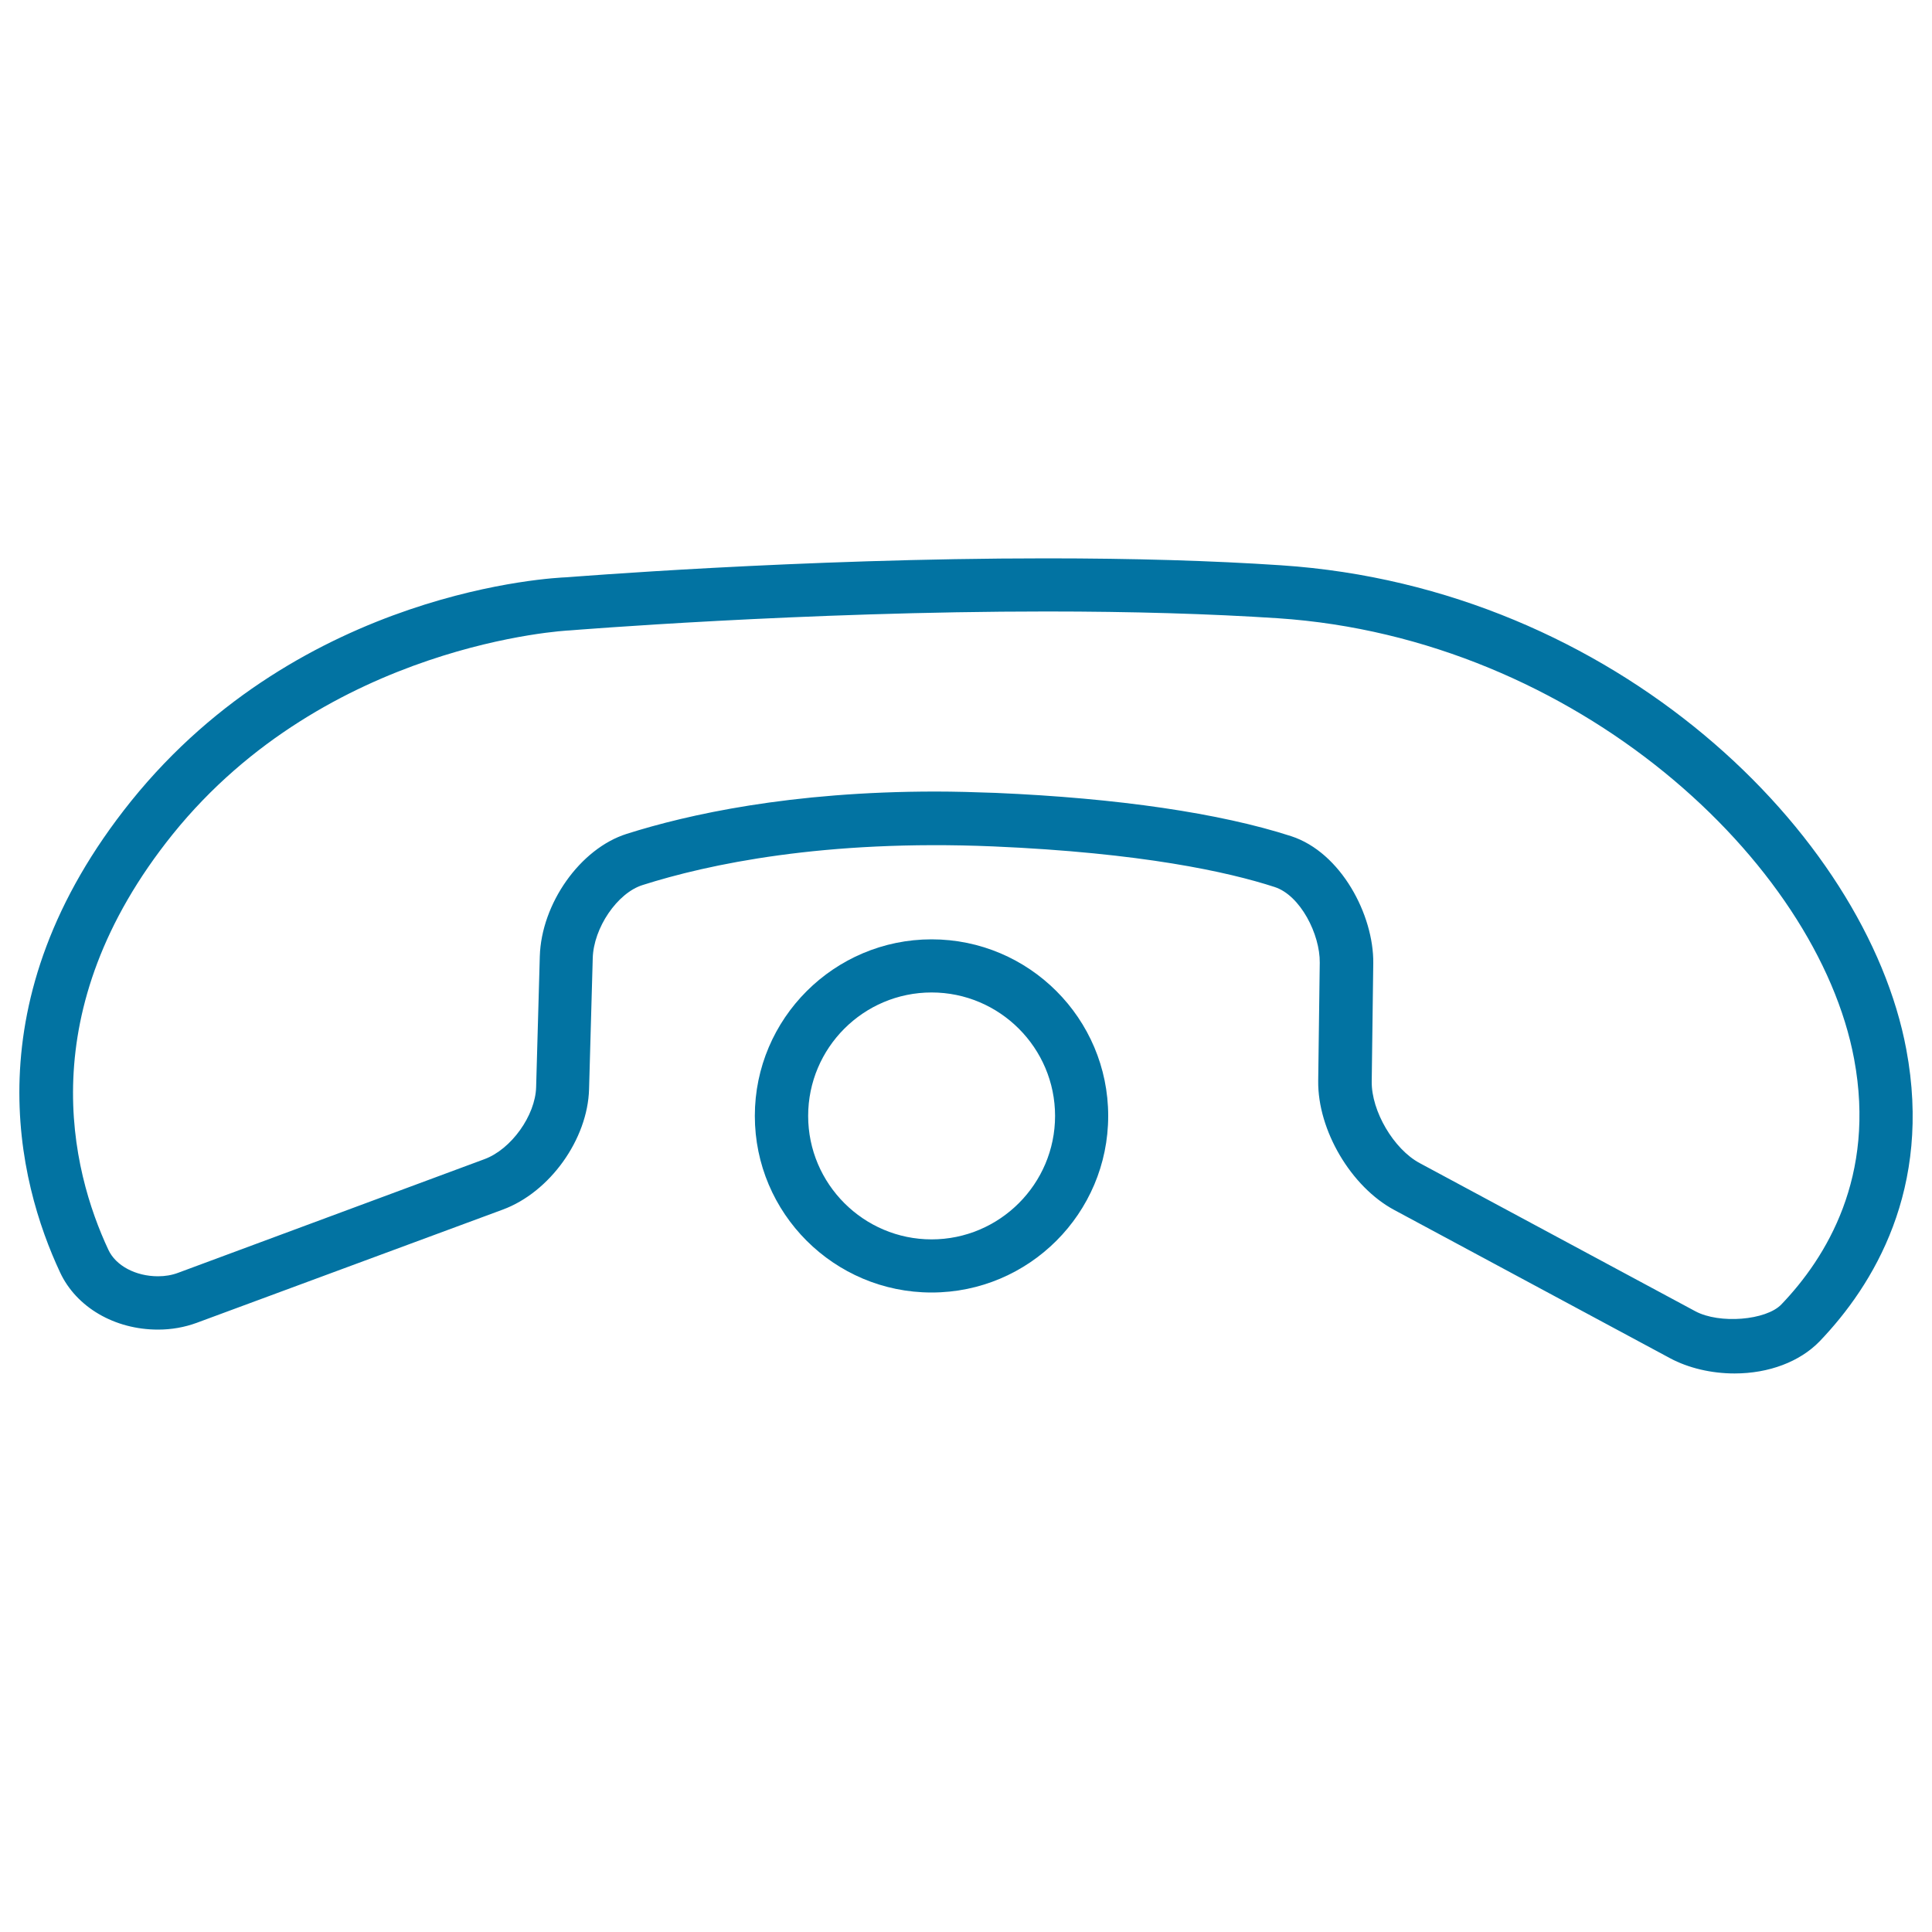
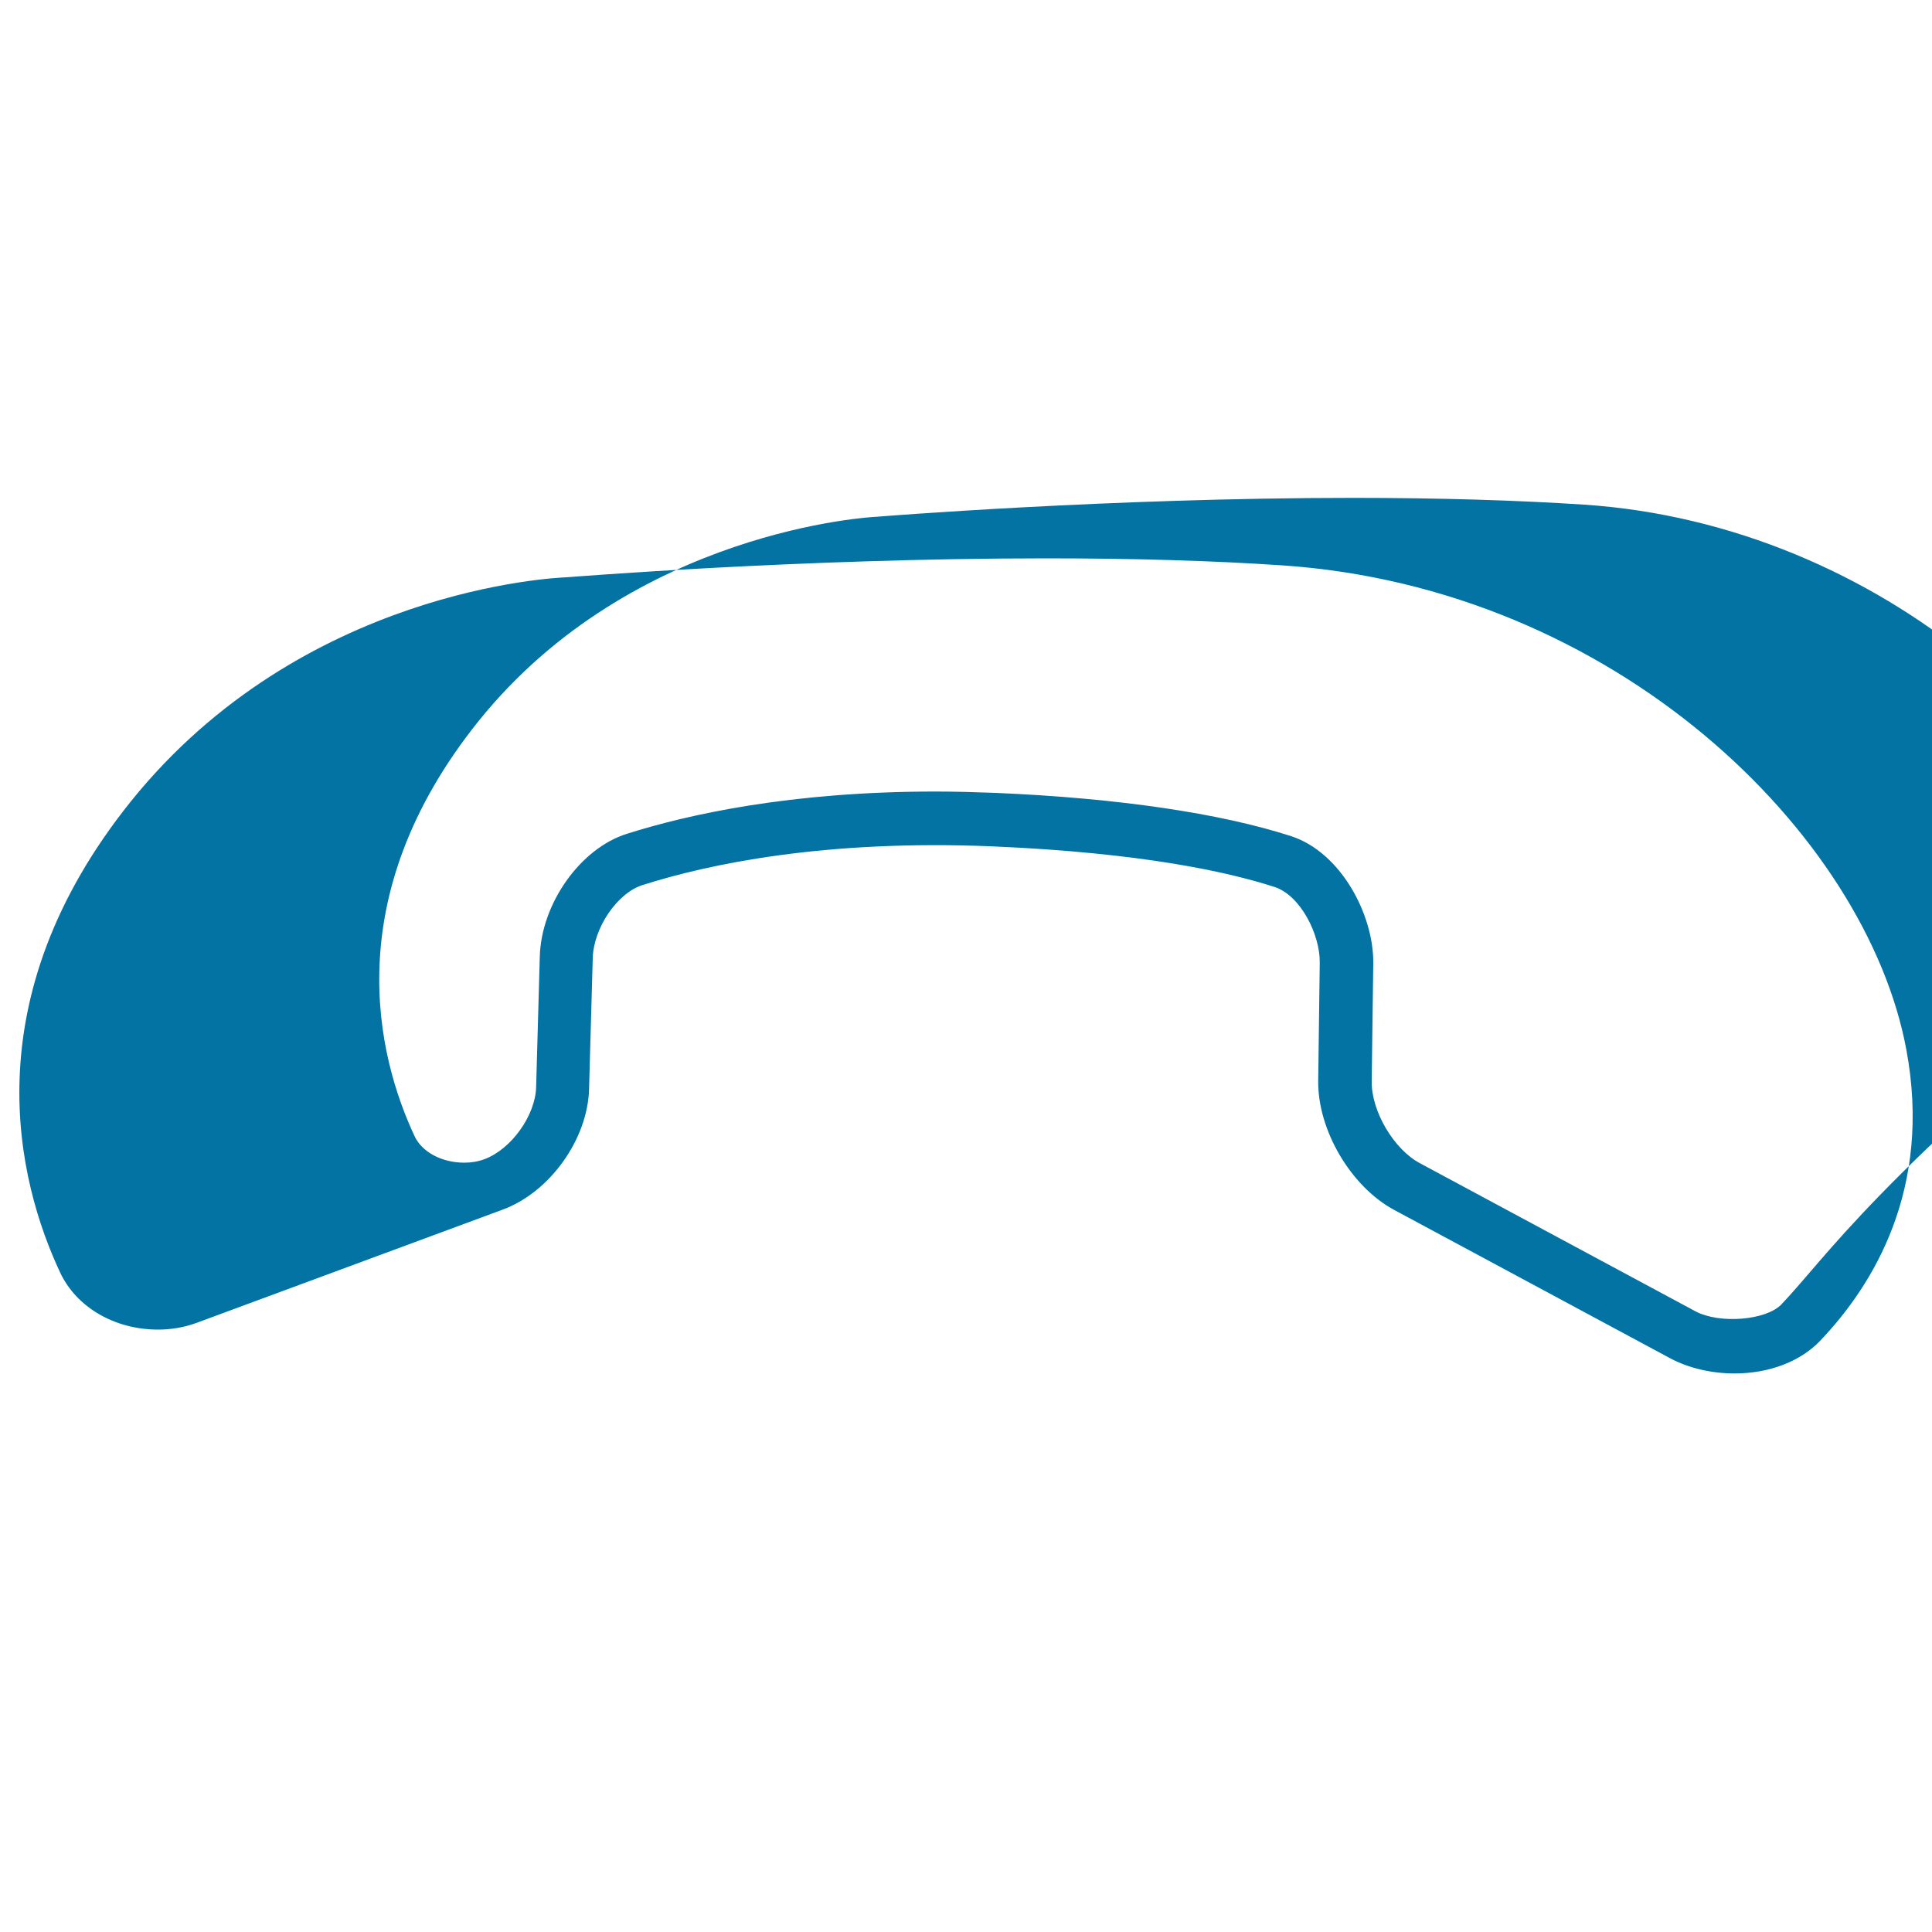
<svg xmlns="http://www.w3.org/2000/svg" viewBox="0 0 1000 1000" style="fill:#0273a2">
  <title>Call Hang Auricular Interface Symbol SVG icon</title>
  <g>
    <g>
-       <path d="M663.2,292.6c-35.7-2.4-76.6-3.6-121.6-3.6c-128.3,0-247.7,9.8-248.4,9.8c-5.5,0.2-136.8,6-225.3,115.8c-83,103.2-58.7,197.2-36.8,244c8.4,18,28.2,29.6,50.7,29.6c7,0,13.7-1.2,20-3.5l158.4-58.6c24.4-9,44-36.4,44.7-62.4l1.9-67.7c0.4-15.7,12.7-33.8,25.8-37.9c33.6-10.7,94-23.7,181.5-20c76.8,3.3,121.6,13.2,145.6,21c13.4,4.3,23.6,24.6,23.4,39.2l-0.8,61.2c-0.3,25.5,17,54.8,39.4,66.8l142.7,76.7c9.5,5.1,21.4,7.9,33.4,7.9c17.8,0,33.8-6.1,44-16.6c27.9-29.1,58.4-79,44.9-151.1C965.9,431.7,836.3,304.1,663.2,292.6z M922,675.2c-7.9,8.2-32,10.2-44.5,3.5l-142.7-76.7c-13.4-7.2-25-26.9-24.8-42.2l0.8-61.2c0.3-25-16.7-57.4-42.5-65.8c-36.8-11.9-89.7-19.7-152.9-22.4c-10.8-0.4-21.1-0.7-31.1-0.7c-75.1,0-128.4,11.9-159.9,21.9c-24.1,7.6-44.2,36.1-45,63.4l-1.9,67.7c-0.4,14.7-12.9,32.2-26.8,37.3L92.2,658.8c-3.2,1.2-6.7,1.8-10.4,1.8c-11.6,0-21.9-5.5-25.7-13.7c-19.2-41-40.3-123.6,33.3-215.1c79.8-99,204.1-105.5,205.5-105.5c1.2-0.1,120.8-9.8,246.8-9.8c44.3,0,84.6,1.2,119.7,3.5c154.8,10.3,279.3,126.3,298.3,228.2C971,608.9,945.4,650.8,922,675.2z" />
-       <path d="M482.2,486.2c-50.4,0-91.5,41-91.5,91.4c0,50.4,41,91.4,91.5,91.4c50.4,0,91.4-41,91.4-91.4C573.6,527.2,532.6,486.2,482.2,486.2z M482.2,641.5c-35.2,0-63.9-28.7-63.9-63.9c0-35.2,28.6-63.9,63.9-63.9c35.2,0,63.9,28.7,63.9,63.9C546.1,612.8,517.4,641.5,482.2,641.5z" />
+       <path d="M663.2,292.6c-35.7-2.4-76.6-3.6-121.6-3.6c-128.3,0-247.7,9.8-248.4,9.8c-5.5,0.2-136.8,6-225.3,115.8c-83,103.2-58.7,197.2-36.8,244c8.4,18,28.2,29.6,50.7,29.6c7,0,13.7-1.2,20-3.5l158.4-58.6c24.4-9,44-36.4,44.7-62.4l1.9-67.7c0.4-15.7,12.7-33.8,25.8-37.9c33.6-10.7,94-23.7,181.5-20c76.8,3.3,121.6,13.2,145.6,21c13.4,4.3,23.6,24.6,23.4,39.2l-0.8,61.2c-0.3,25.5,17,54.8,39.4,66.8l142.7,76.7c9.5,5.1,21.4,7.9,33.4,7.9c17.8,0,33.8-6.1,44-16.6c27.9-29.1,58.4-79,44.9-151.1C965.9,431.7,836.3,304.1,663.2,292.6z M922,675.2c-7.9,8.2-32,10.2-44.5,3.5l-142.7-76.7c-13.4-7.2-25-26.9-24.8-42.2l0.8-61.2c0.3-25-16.7-57.4-42.5-65.8c-36.8-11.9-89.7-19.7-152.9-22.4c-10.8-0.4-21.1-0.7-31.1-0.7c-75.1,0-128.4,11.9-159.9,21.9c-24.1,7.6-44.2,36.1-45,63.4l-1.9,67.7c-0.4,14.7-12.9,32.2-26.8,37.3c-3.2,1.2-6.7,1.8-10.4,1.8c-11.6,0-21.9-5.5-25.7-13.7c-19.2-41-40.3-123.6,33.3-215.1c79.8-99,204.1-105.5,205.5-105.5c1.2-0.1,120.8-9.8,246.8-9.8c44.3,0,84.6,1.2,119.7,3.5c154.8,10.3,279.3,126.3,298.3,228.2C971,608.9,945.4,650.8,922,675.2z" />
    </g>
  </g>
</svg>